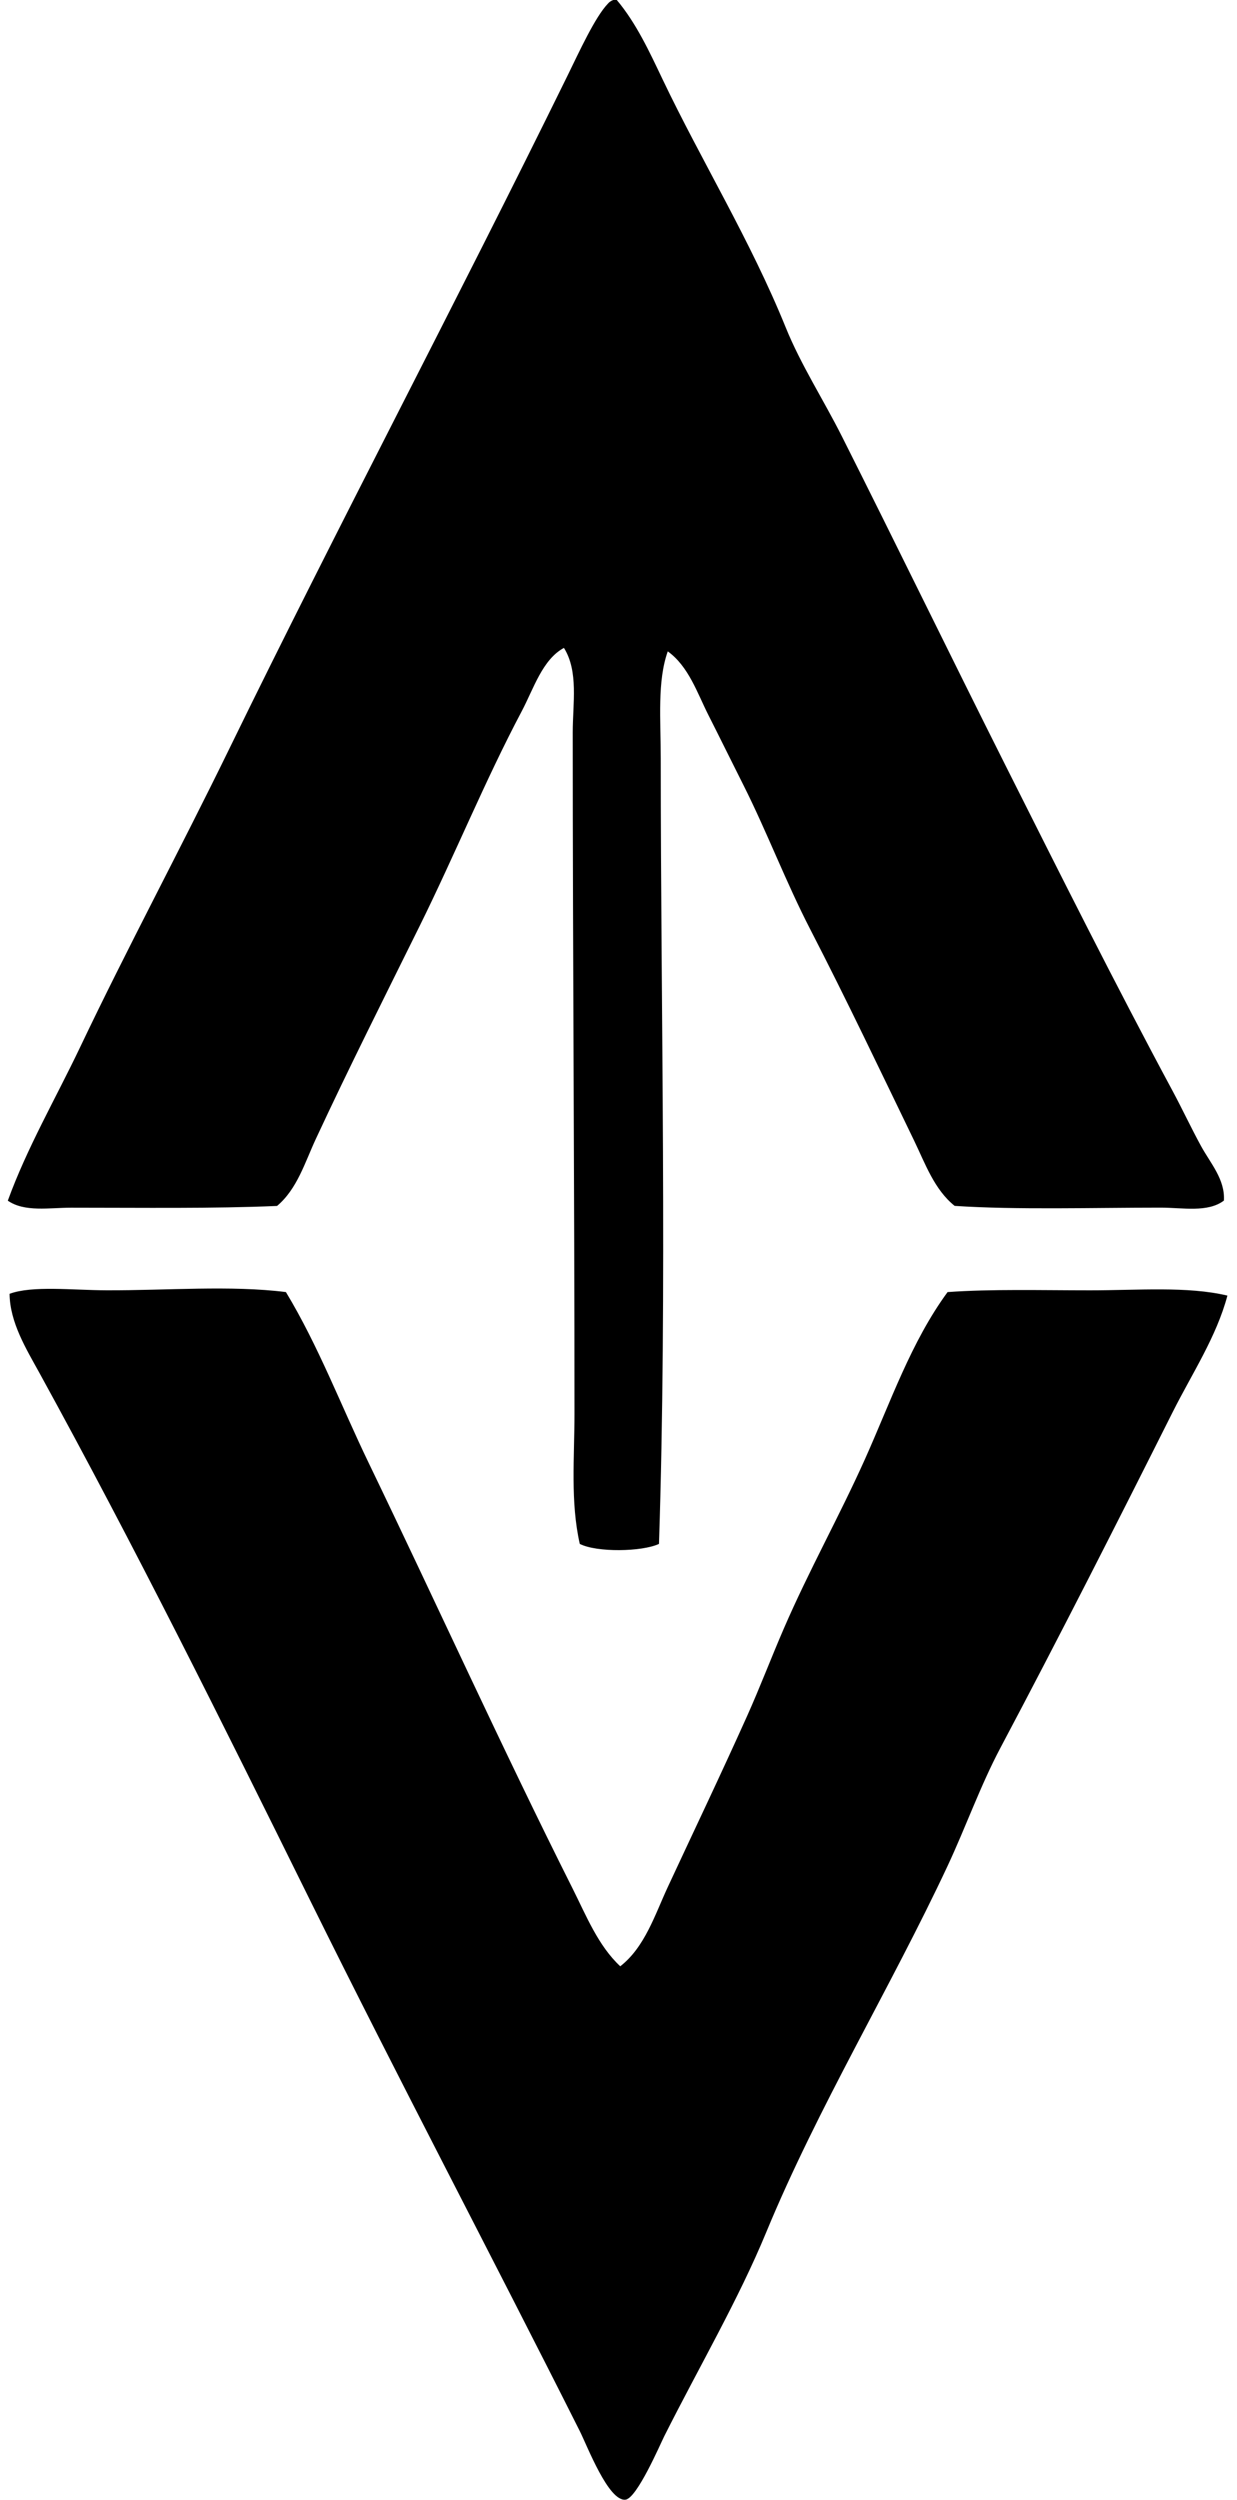
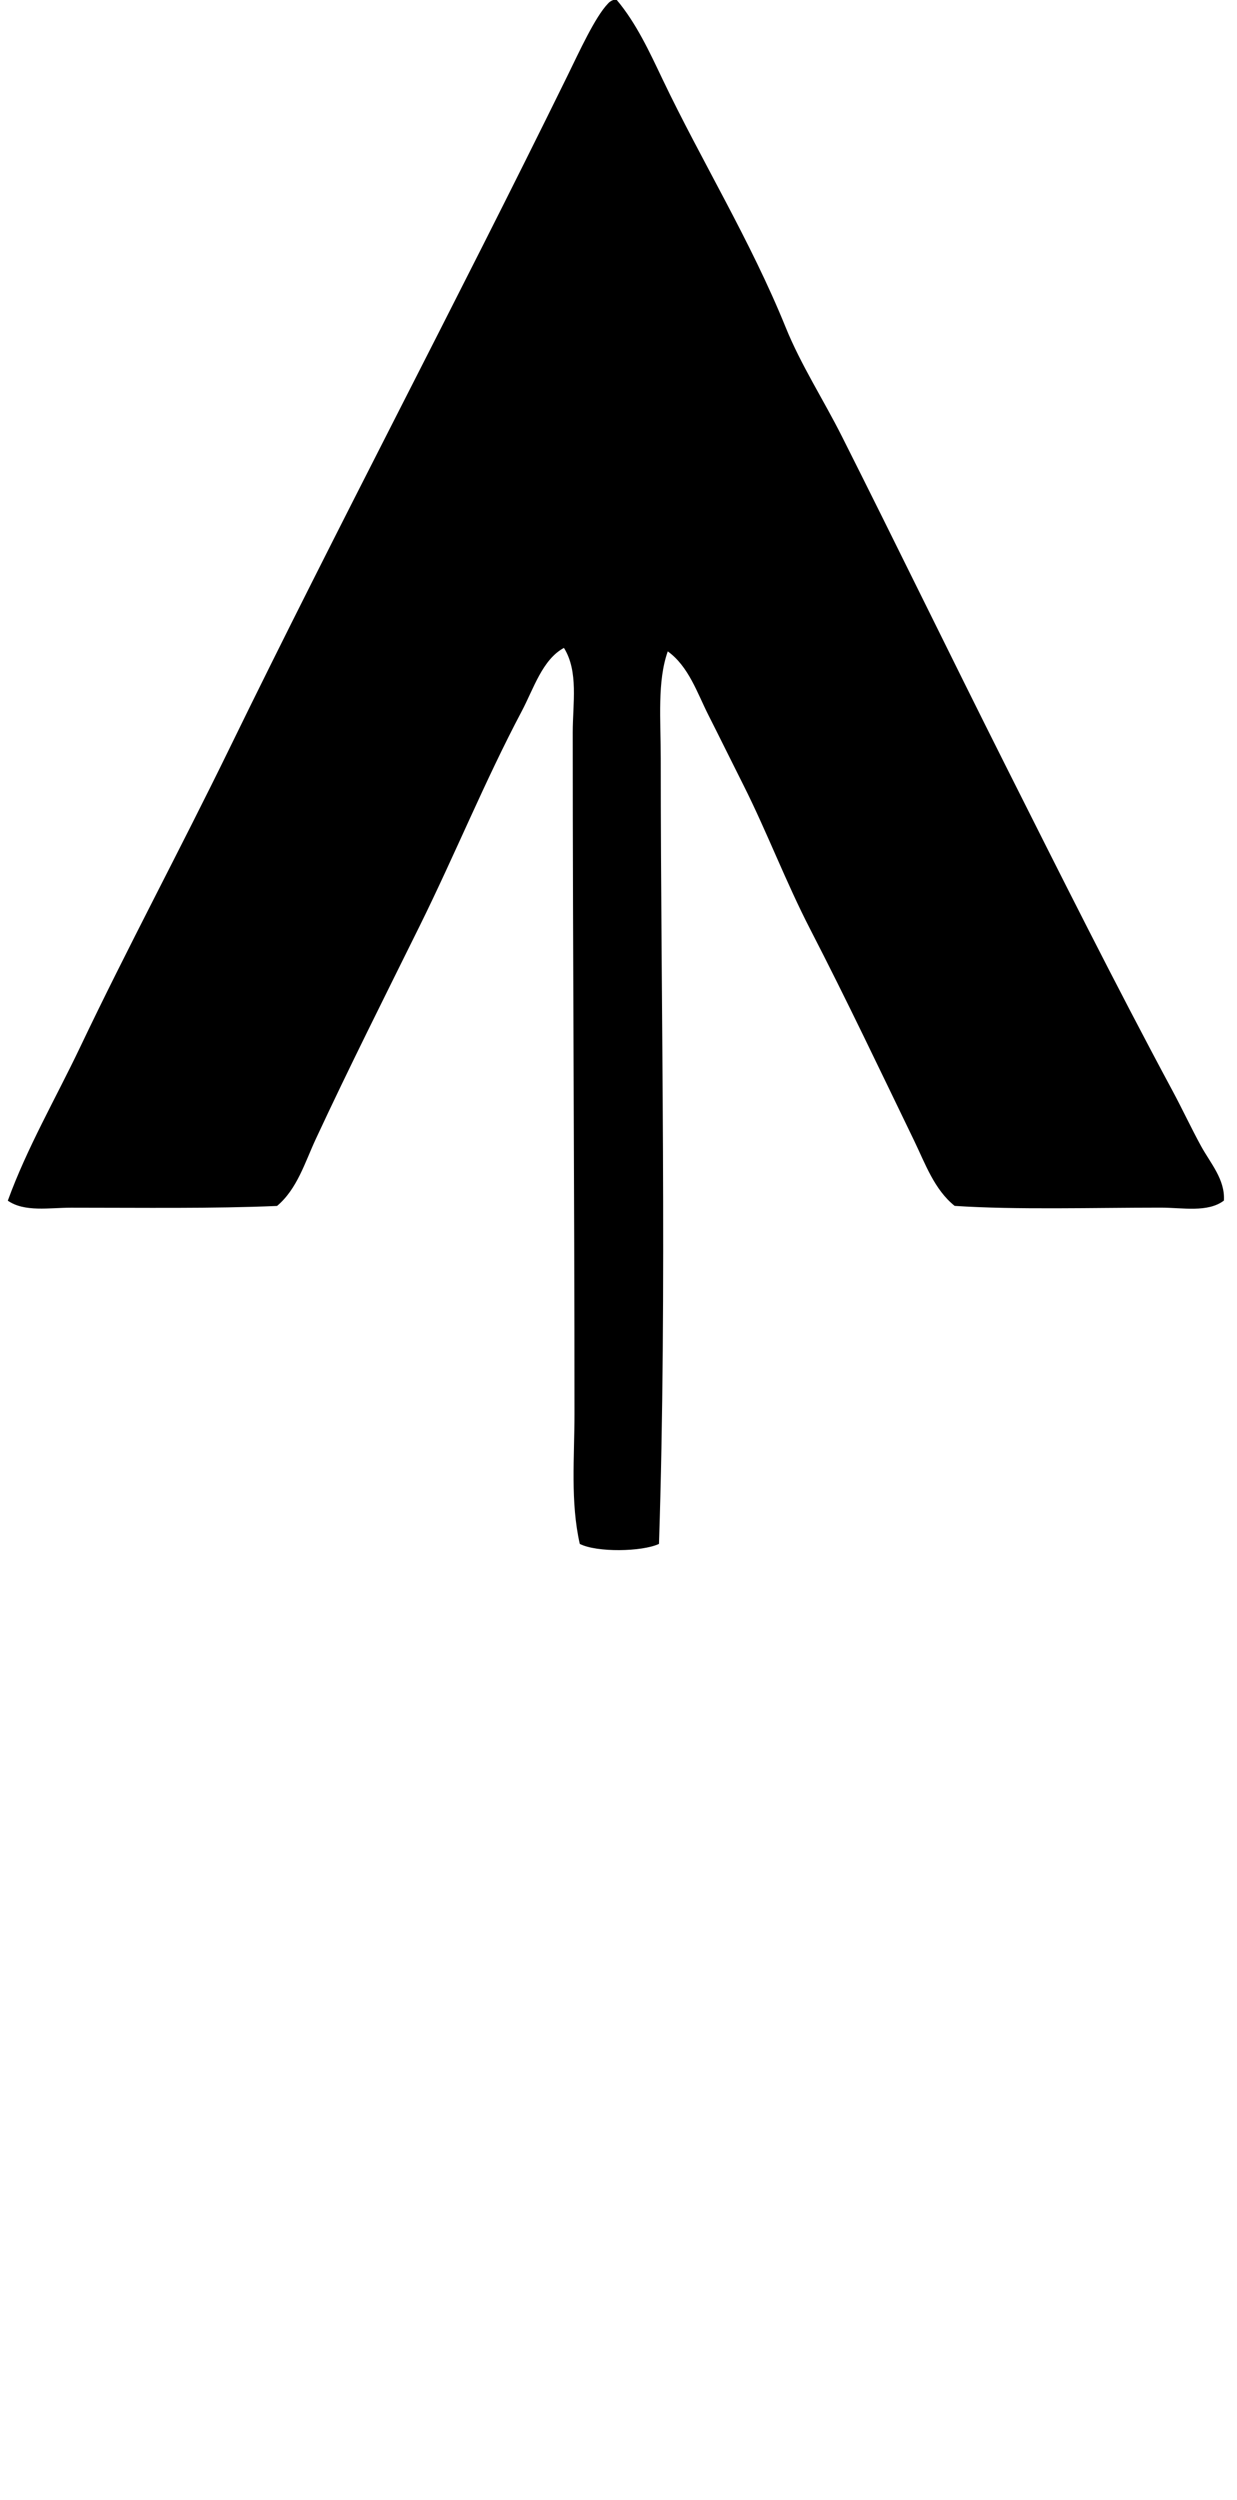
<svg xmlns="http://www.w3.org/2000/svg" width="99" height="200" fill="none" viewBox="0 0 99 200">
  <path fill="#000" fill-rule="evenodd" d="M49.081 0h.282c1.562 1.855 2.622 4.161 3.661 6.338 3.119 6.541 7.033 12.888 9.859 19.86 1.209 2.987 3.018 5.775 4.505 8.733 4.337 8.612 8.716 17.618 13.098 26.336 4.382 8.718 8.704 17.356 13.38 26.055.757 1.41 1.48 2.954 2.253 4.367.756 1.382 1.939 2.68 1.832 4.368-1.3.977-3.279.563-5.07.563-5.397 0-11.525.187-16.478-.14-1.626-1.302-2.35-3.372-3.24-5.213-2.67-5.513-5.407-11.277-8.31-16.9-1.959-3.793-3.46-7.785-5.353-11.55-.942-1.869-1.881-3.784-2.817-5.63-.882-1.744-1.571-3.872-3.24-5.072-.85 2.4-.562 5.433-.562 8.592 0 20.277.522 42.618-.141 62.818-1.367.634-4.985.692-6.338 0-.76-3.354-.425-6.884-.425-10.422 0-18.223-.138-36.042-.14-54.507 0-2.314.476-4.87-.704-6.76-1.726.934-2.42 3.26-3.38 5.072-2.926 5.525-5.336 11.455-8.17 17.184-2.814 5.692-5.637 11.294-8.31 17.04-.868 1.864-1.488 3.998-3.099 5.353-5.175.221-10.731.14-16.478.14-1.757 0-3.727.371-5.071-.562 1.53-4.216 3.83-8.173 5.775-12.254 3.79-7.963 8.003-15.805 11.972-23.943C27.056 42.06 36.449 24.329 45.414 6.065c.942-1.921 2.214-4.71 3.24-5.775.109-.138.258-.221.427-.29Z" clip-rule="evenodd" />
-   <path fill="#000" fill-rule="evenodd" d="M22.883 103.377c2.602 4.305 4.417 9.098 6.62 13.661 5.415 11.219 10.653 22.775 16.336 34.084 1.069 2.125 2.03 4.548 3.802 6.197 1.965-1.528 2.777-4.133 3.802-6.338 2.108-4.532 4.276-9.066 6.338-13.661 1.054-2.346 1.944-4.701 2.958-7.041 1.993-4.606 4.443-8.985 6.479-13.52 2.056-4.583 3.701-9.404 6.619-13.382 3.54-.252 7.512-.14 11.409-.14 3.828 0 7.796-.339 10.987.422-.882 3.305-2.823 6.223-4.368 9.295-4.491 8.945-9.069 17.974-13.804 26.899-1.594 3.004-2.754 6.298-4.224 9.439-4.563 9.744-10.376 19.298-14.508 29.294-2.243 5.428-5.338 10.709-8.17 16.337-.319.635-2.18 4.965-3.098 5.071-1.361.158-3.05-4.273-3.662-5.493-7.208-14.333-14.47-28.079-21.549-42.394-7.11-14.379-14.016-28.289-21.69-42.254-1.068-1.941-2.366-4.038-2.394-6.338 1.82-.672 5.03-.29 7.747-.281 4.819.02 9.945-.414 14.37.143Z" clip-rule="evenodd" />
</svg>